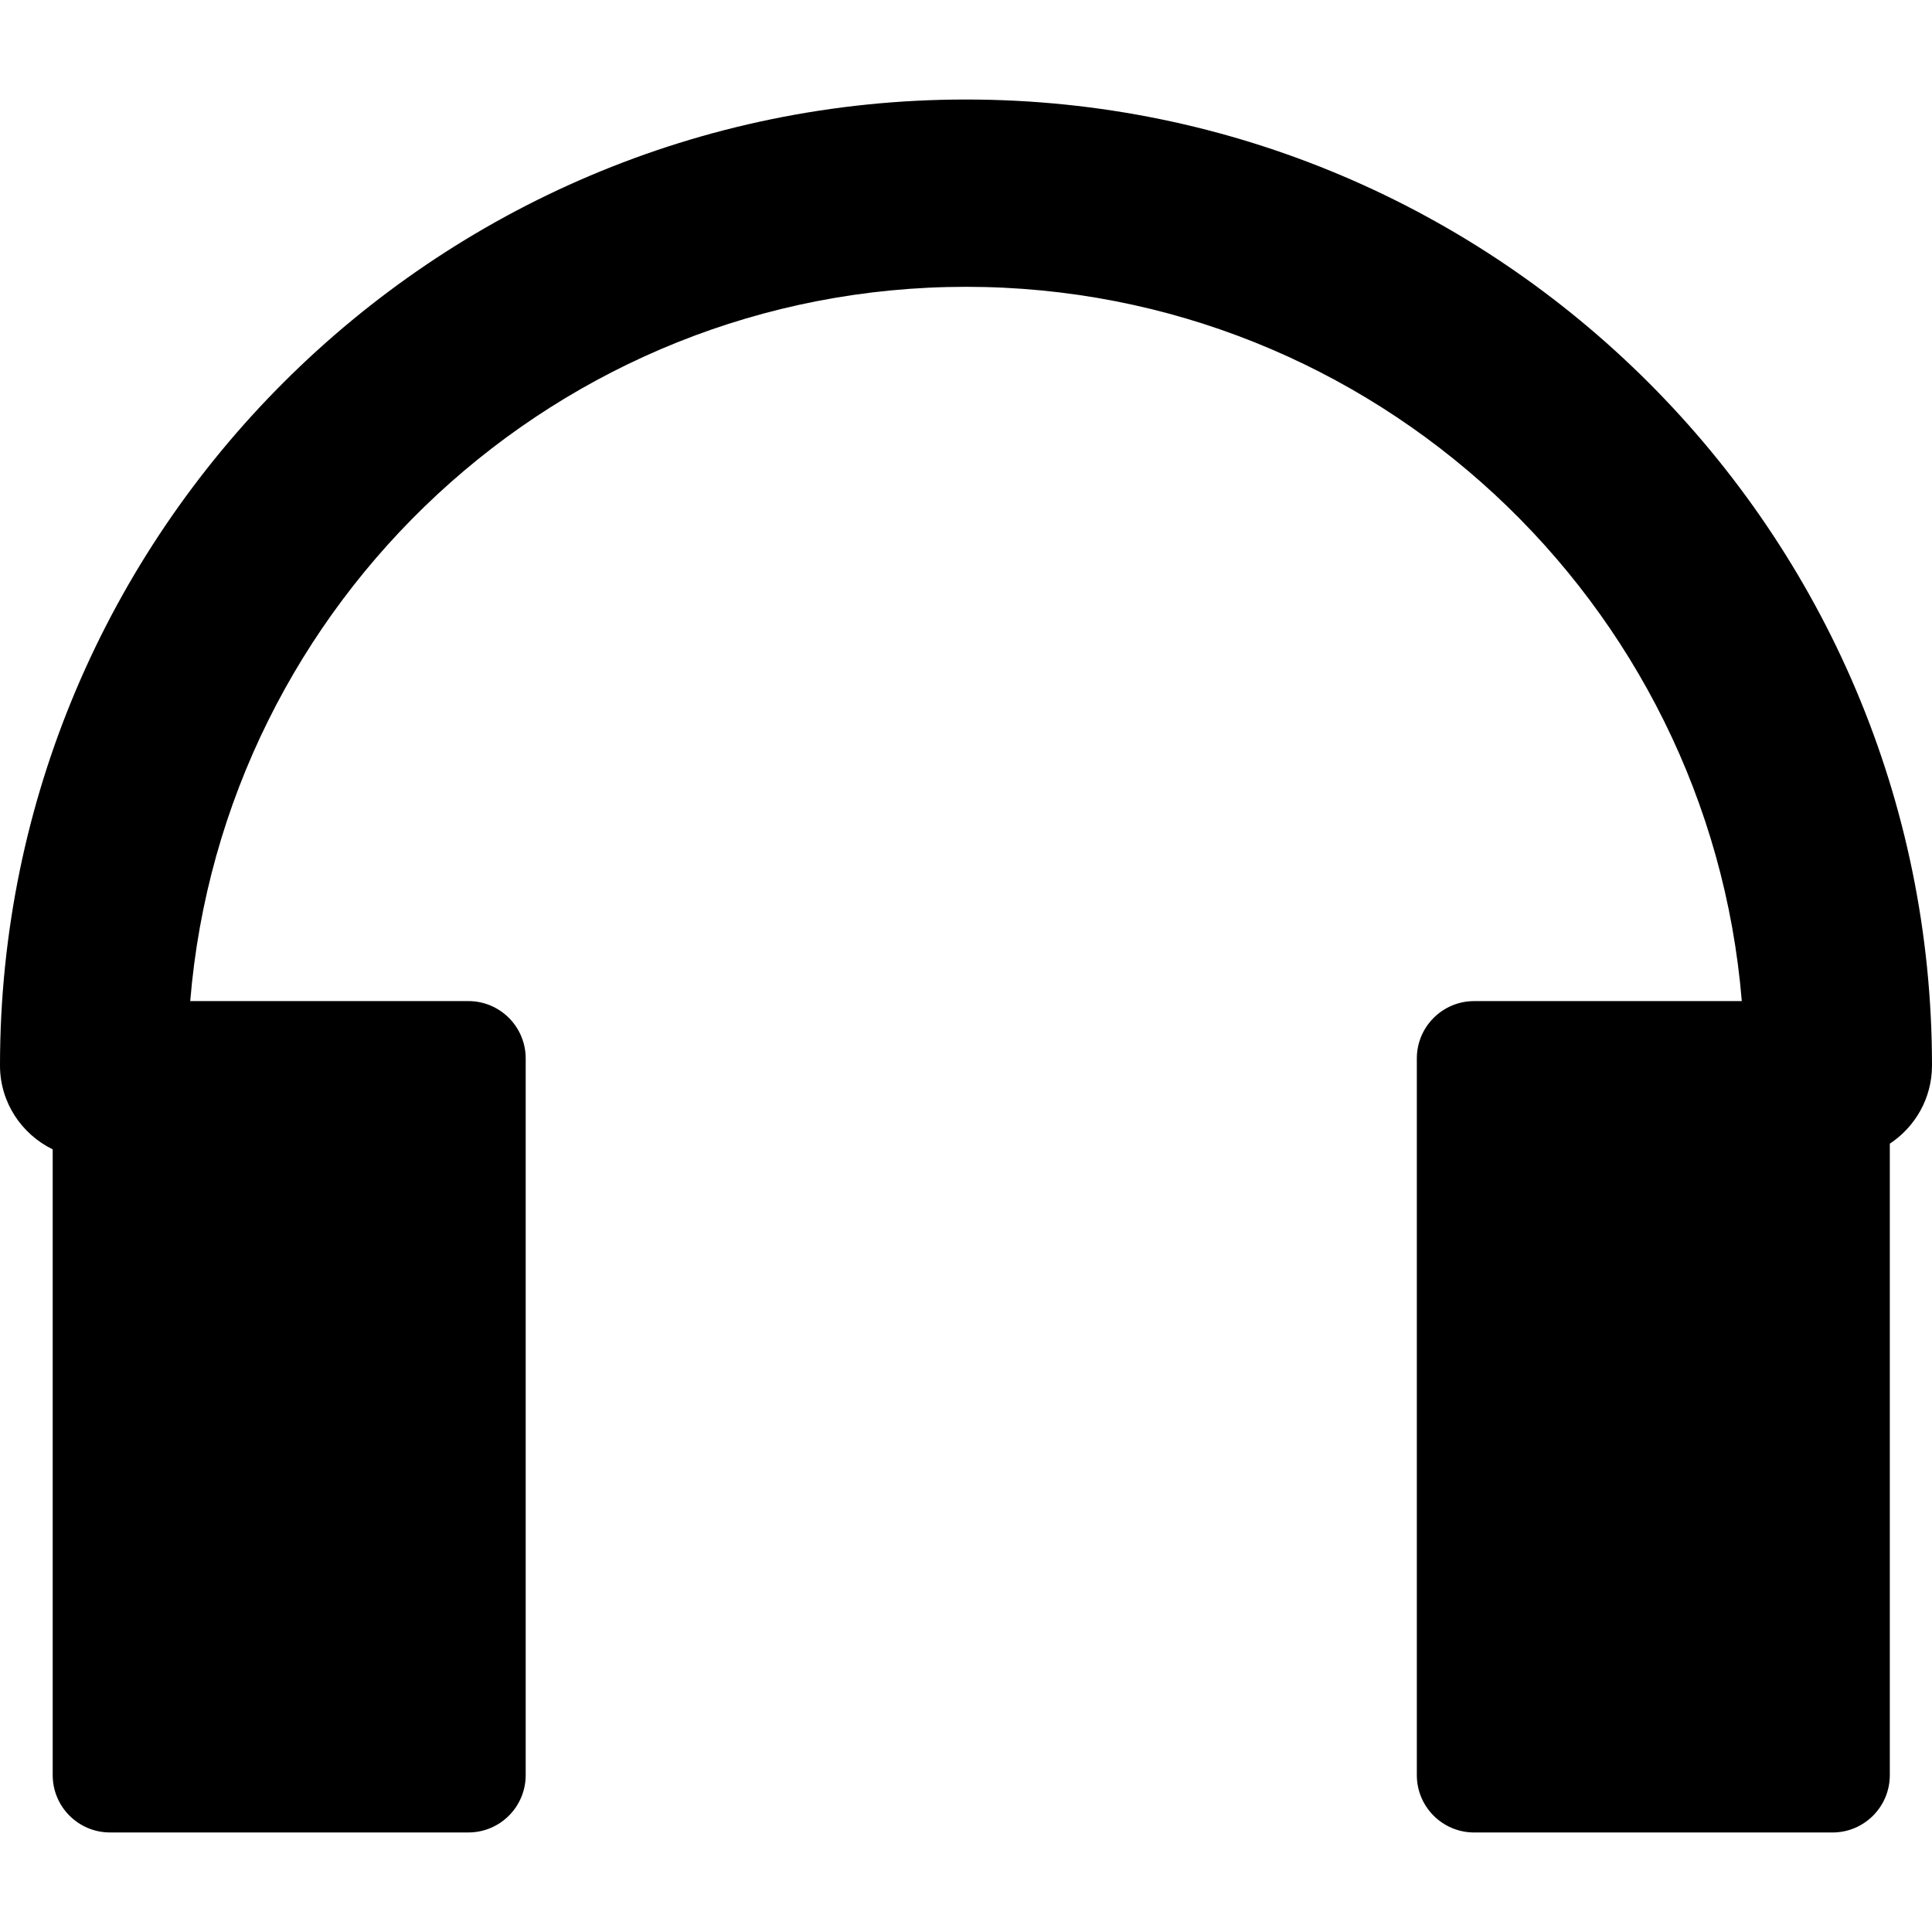
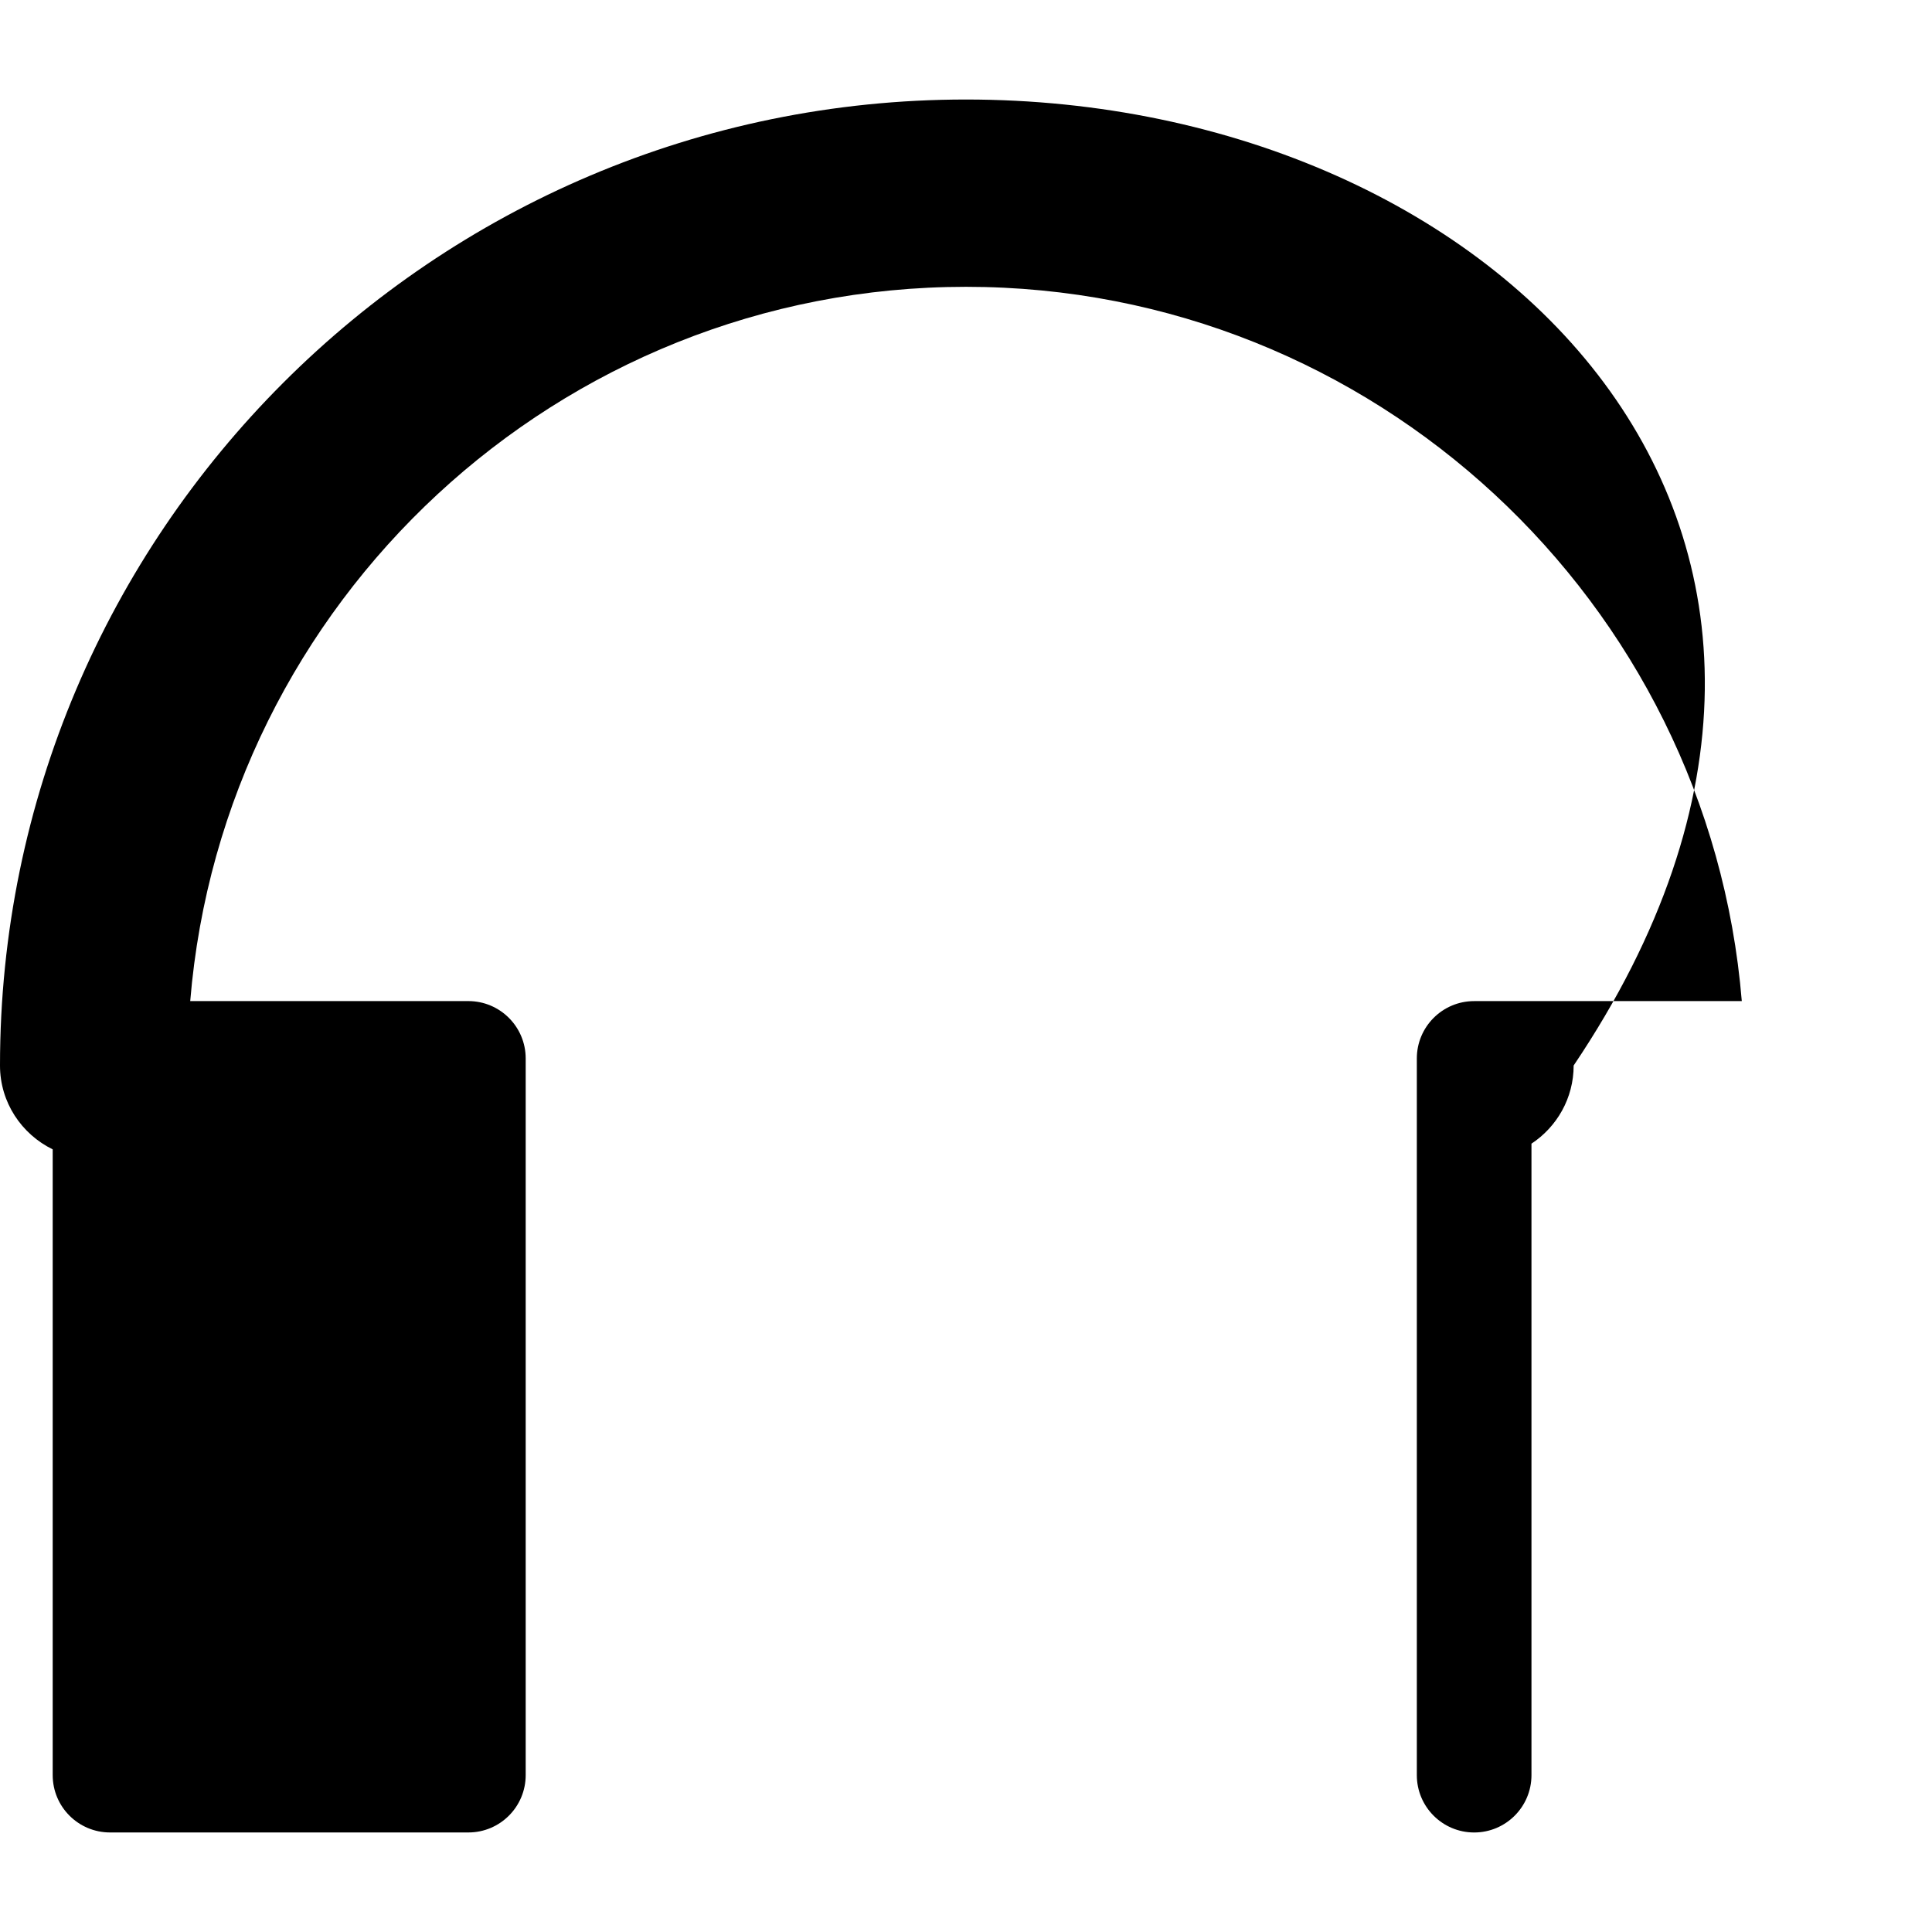
<svg xmlns="http://www.w3.org/2000/svg" fill="#000000" version="1.1" id="Capa_1" width="800px" height="800px" viewBox="0 0 537.336 537.336" xml:space="preserve">
  <g>
    <g>
-       <path d="M268.668,27.678C120.521,27.678,0,148.205,0,296.346c0,10.281,6.01,19.088,14.657,23.322v174.035    c0,8.807,7.142,15.949,15.943,15.949h99.664c8.807,0,15.943-7.143,15.943-15.949V294.375c0-8.807-7.142-15.949-15.943-15.949    H52.907C62.051,167.367,155.295,79.771,268.674,79.771c113.378,0,206.617,87.608,215.761,198.661h-74.438    c-8.807,0-15.943,7.143-15.943,15.949v199.328c0,8.807,7.143,15.949,15.943,15.949h99.664c8.807,0,15.941-7.143,15.941-15.949    V318.084c7.062-4.664,11.732-12.645,11.732-21.738C537.342,148.205,416.814,27.678,268.668,27.678z" />
+       <path d="M268.668,27.678C120.521,27.678,0,148.205,0,296.346c0,10.281,6.01,19.088,14.657,23.322v174.035    c0,8.807,7.142,15.949,15.943,15.949h99.664c8.807,0,15.943-7.143,15.943-15.949V294.375c0-8.807-7.142-15.949-15.943-15.949    H52.907C62.051,167.367,155.295,79.771,268.674,79.771c113.378,0,206.617,87.608,215.761,198.661h-74.438    c-8.807,0-15.943,7.143-15.943,15.949v199.328c0,8.807,7.143,15.949,15.943,15.949c8.807,0,15.941-7.143,15.941-15.949    V318.084c7.062-4.664,11.732-12.645,11.732-21.738C537.342,148.205,416.814,27.678,268.668,27.678z" />
    </g>
  </g>
</svg>